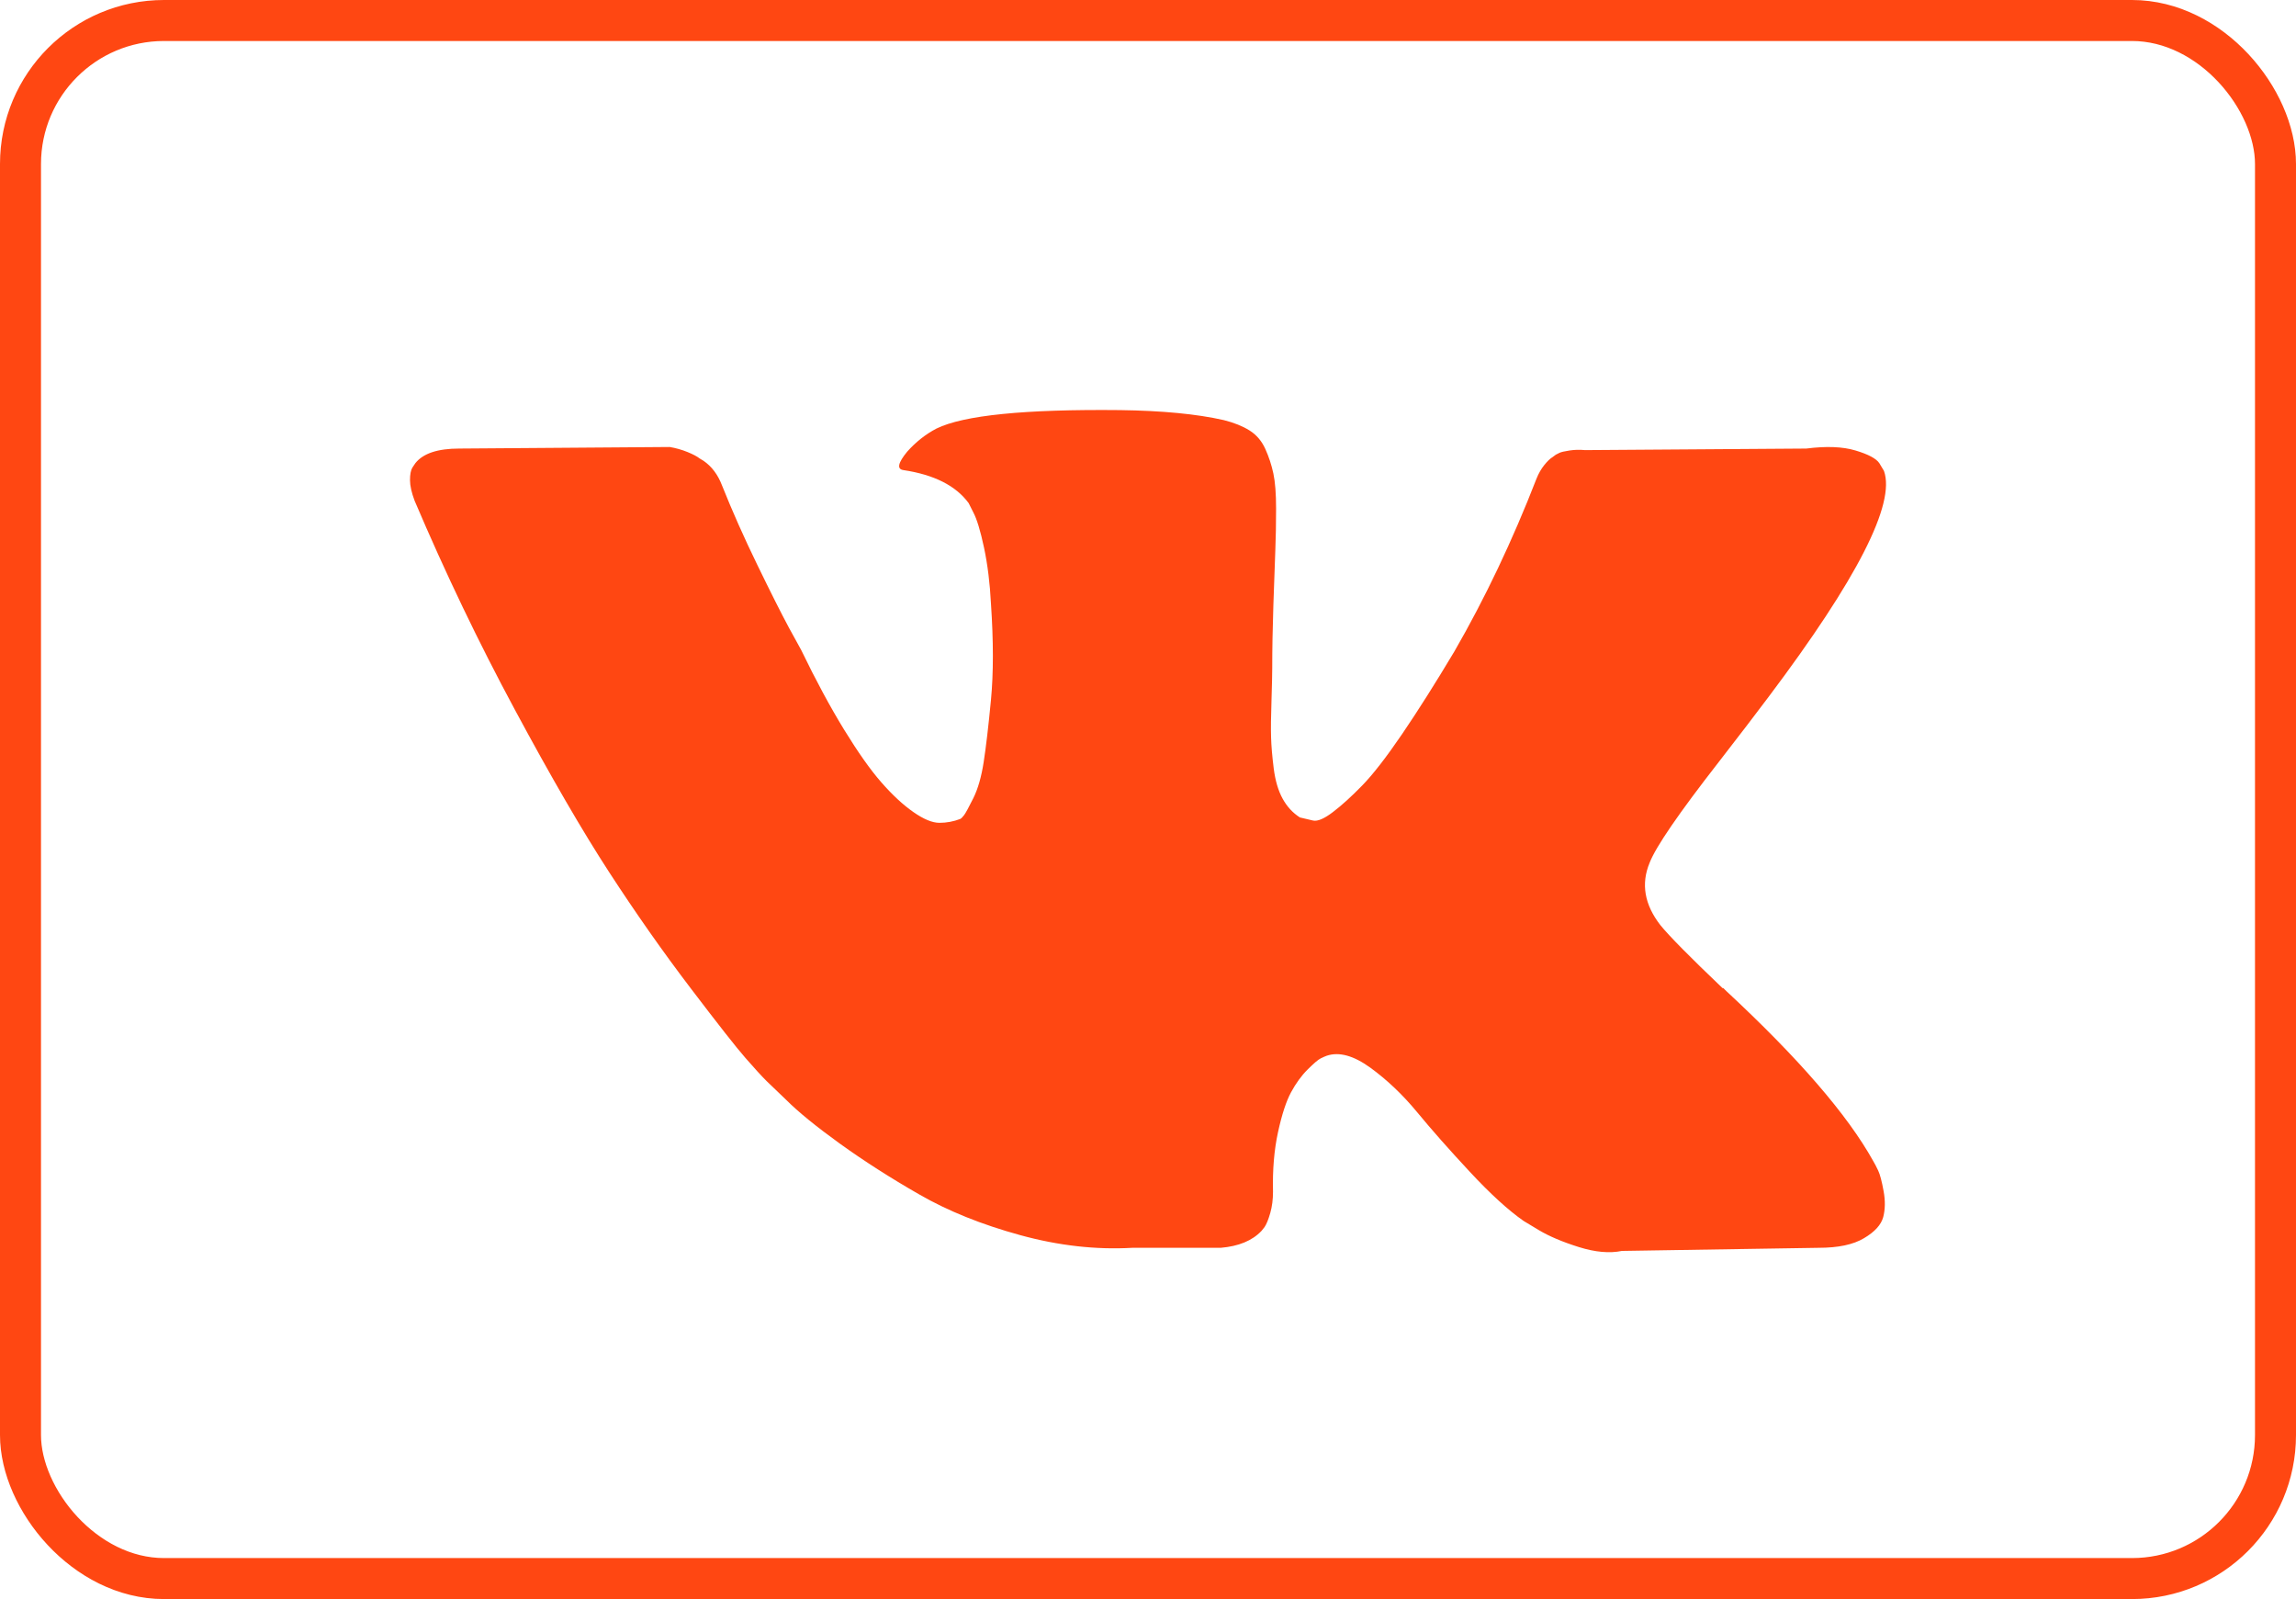
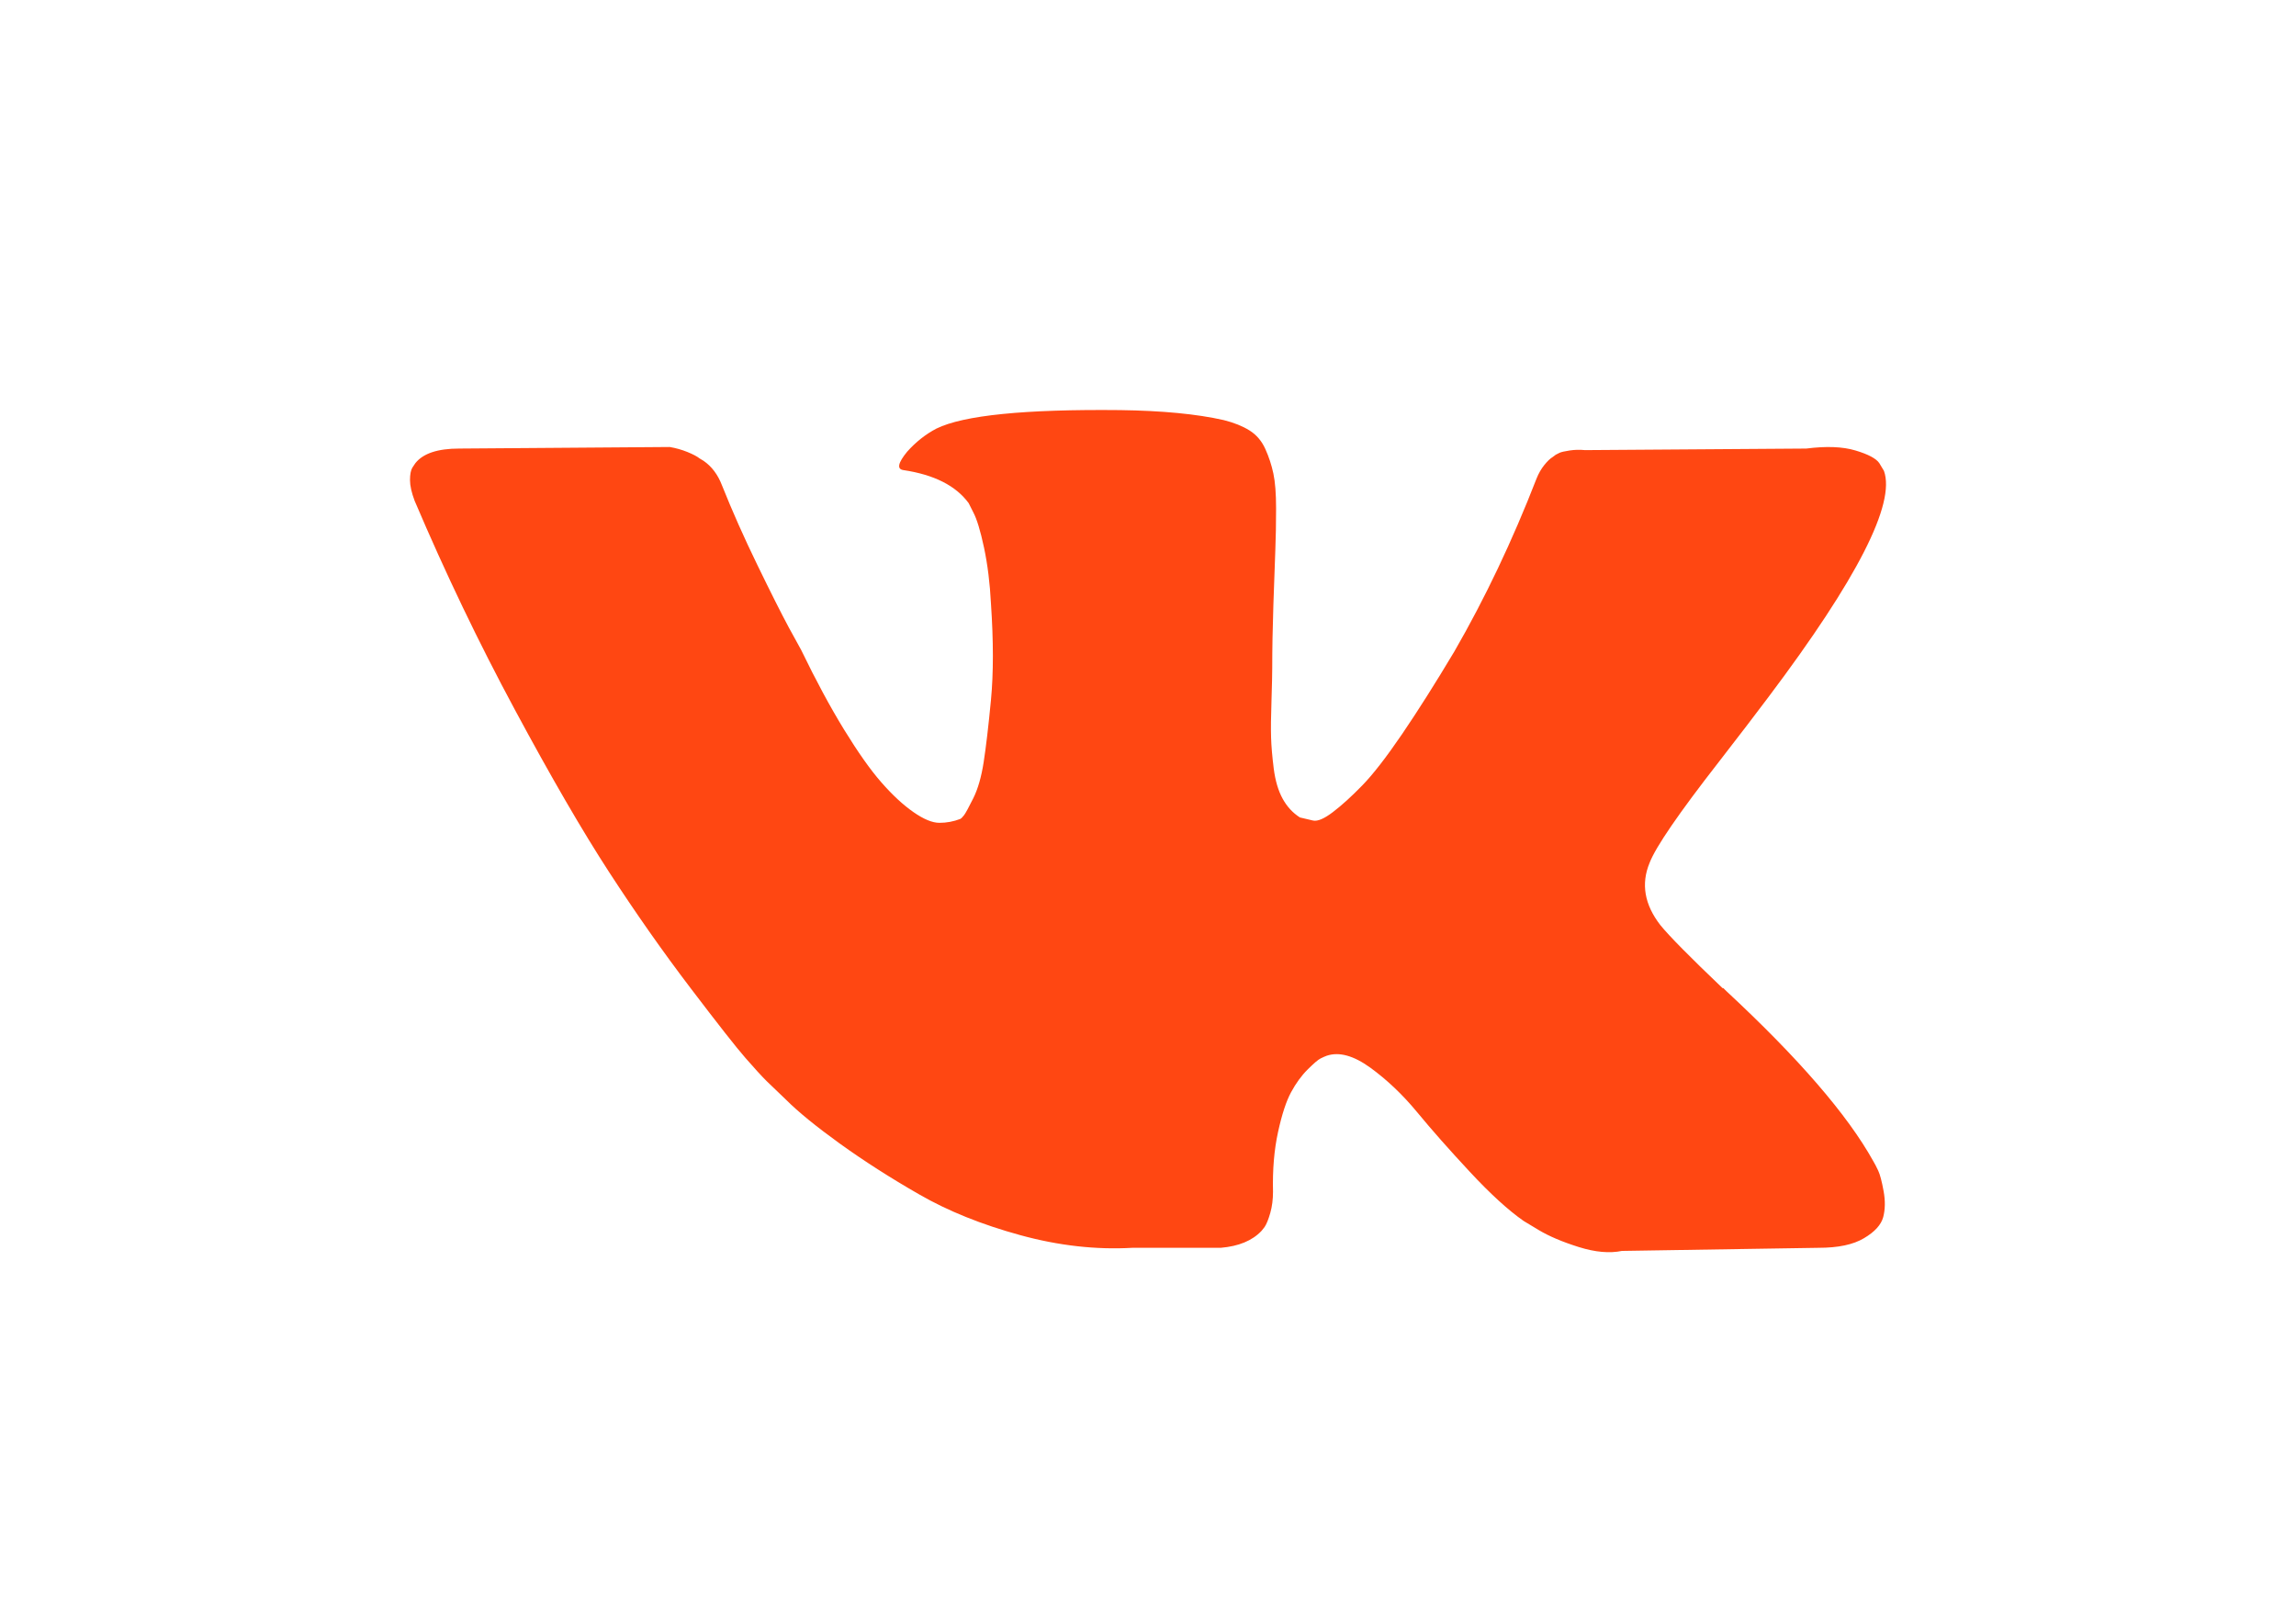
<svg xmlns="http://www.w3.org/2000/svg" width="56" height="39" viewBox="0 0 56 39" fill="none">
  <path d="M41.919 18.587C42.431 17.926 42.838 17.395 43.138 16.994C45.3 14.12 46.237 12.284 45.95 11.484L45.837 11.296C45.762 11.184 45.568 11.08 45.256 10.987C44.943 10.893 44.544 10.878 44.056 10.94L38.658 10.978C38.533 10.966 38.407 10.968 38.283 10.987C38.158 11.006 38.077 11.025 38.039 11.043C38.002 11.062 37.971 11.077 37.946 11.09L37.871 11.146C37.809 11.183 37.74 11.249 37.665 11.343C37.59 11.437 37.527 11.546 37.477 11.671C36.89 13.183 36.222 14.589 35.472 15.889C35.01 16.663 34.584 17.335 34.198 17.903C33.81 18.472 33.485 18.891 33.223 19.159C32.961 19.428 32.723 19.644 32.511 19.805C32.298 19.968 32.136 20.037 32.024 20.012C31.917 19.989 31.811 19.964 31.705 19.937C31.53 19.825 31.389 19.672 31.283 19.478C31.177 19.285 31.105 19.041 31.067 18.747C31.03 18.453 31.008 18.2 31.002 17.987C30.995 17.775 30.999 17.475 31.012 17.088C31.024 16.7 31.03 16.438 31.03 16.3C31.03 15.826 31.04 15.31 31.058 14.754C31.077 14.198 31.093 13.758 31.105 13.433C31.118 13.108 31.124 12.764 31.124 12.402C31.124 12.04 31.102 11.755 31.058 11.549C31.014 11.342 30.948 11.141 30.861 10.949C30.774 10.756 30.646 10.605 30.477 10.499C30.308 10.393 30.099 10.309 29.849 10.246C29.186 10.096 28.343 10.016 27.319 10.002C24.994 9.978 23.501 10.128 22.839 10.453C22.576 10.591 22.339 10.778 22.127 11.015C21.901 11.29 21.87 11.441 22.033 11.465C22.783 11.577 23.314 11.846 23.626 12.271L23.739 12.496C23.826 12.659 23.913 12.946 24.001 13.358C24.088 13.77 24.145 14.226 24.17 14.726C24.232 15.639 24.232 16.419 24.17 17.069C24.108 17.72 24.048 18.225 23.992 18.587C23.936 18.95 23.851 19.243 23.739 19.468C23.627 19.693 23.552 19.831 23.514 19.881C23.476 19.93 23.445 19.962 23.42 19.974C23.259 20.036 23.087 20.068 22.914 20.068C22.739 20.068 22.527 19.98 22.277 19.805C22.027 19.631 21.767 19.39 21.499 19.084C21.23 18.778 20.928 18.349 20.59 17.799C20.253 17.25 19.902 16.6 19.54 15.851L19.241 15.307C19.053 14.957 18.797 14.448 18.472 13.779C18.147 13.111 17.86 12.465 17.61 11.839C17.51 11.577 17.36 11.377 17.16 11.239L17.067 11.183C17.004 11.133 16.904 11.08 16.767 11.024C16.628 10.968 16.483 10.927 16.335 10.902L11.2 10.94C10.675 10.94 10.319 11.059 10.131 11.296L10.056 11.408C10.019 11.471 10 11.571 10 11.708C10 11.846 10.038 12.015 10.113 12.214C10.863 13.976 11.678 15.676 12.559 17.312C13.44 18.95 14.205 20.268 14.855 21.268C15.505 22.268 16.167 23.211 16.842 24.098C17.517 24.985 17.963 25.554 18.182 25.803C18.4 26.054 18.572 26.241 18.697 26.366L19.166 26.816C19.465 27.116 19.906 27.475 20.487 27.894C21.068 28.312 21.712 28.725 22.418 29.13C23.124 29.537 23.946 29.867 24.883 30.124C25.82 30.381 26.732 30.484 27.619 30.433H29.774C30.212 30.396 30.543 30.259 30.768 30.021L30.843 29.927C30.892 29.853 30.939 29.737 30.983 29.581C31.027 29.425 31.049 29.253 31.049 29.066C31.036 28.529 31.077 28.044 31.171 27.613C31.265 27.182 31.371 26.857 31.49 26.638C31.608 26.42 31.742 26.235 31.893 26.085C32.043 25.935 32.148 25.845 32.211 25.814C32.274 25.783 32.324 25.761 32.361 25.748C32.661 25.648 33.014 25.745 33.42 26.038C33.826 26.333 34.208 26.694 34.564 27.125C34.92 27.557 35.348 28.041 35.848 28.578C36.347 29.115 36.785 29.515 37.16 29.777L37.535 30.003C37.785 30.152 38.109 30.29 38.509 30.415C38.909 30.54 39.259 30.571 39.559 30.509L44.357 30.433C44.832 30.433 45.201 30.356 45.463 30.199C45.726 30.044 45.882 29.871 45.932 29.684C45.981 29.497 45.985 29.285 45.941 29.047C45.898 28.81 45.854 28.644 45.81 28.551C45.766 28.457 45.726 28.379 45.688 28.317C45.063 27.192 43.87 25.811 42.108 24.174L42.07 24.137L42.052 24.118L42.033 24.1H42.014C41.214 23.337 40.709 22.825 40.496 22.562C40.109 22.063 40.021 21.557 40.234 21.044C40.383 20.656 40.945 19.837 41.919 18.587Z" fill="#FF4712" />
-   <rect x="0.5" y="0.5" width="55" height="38" rx="3.5" stroke="#FF4712" />
</svg>